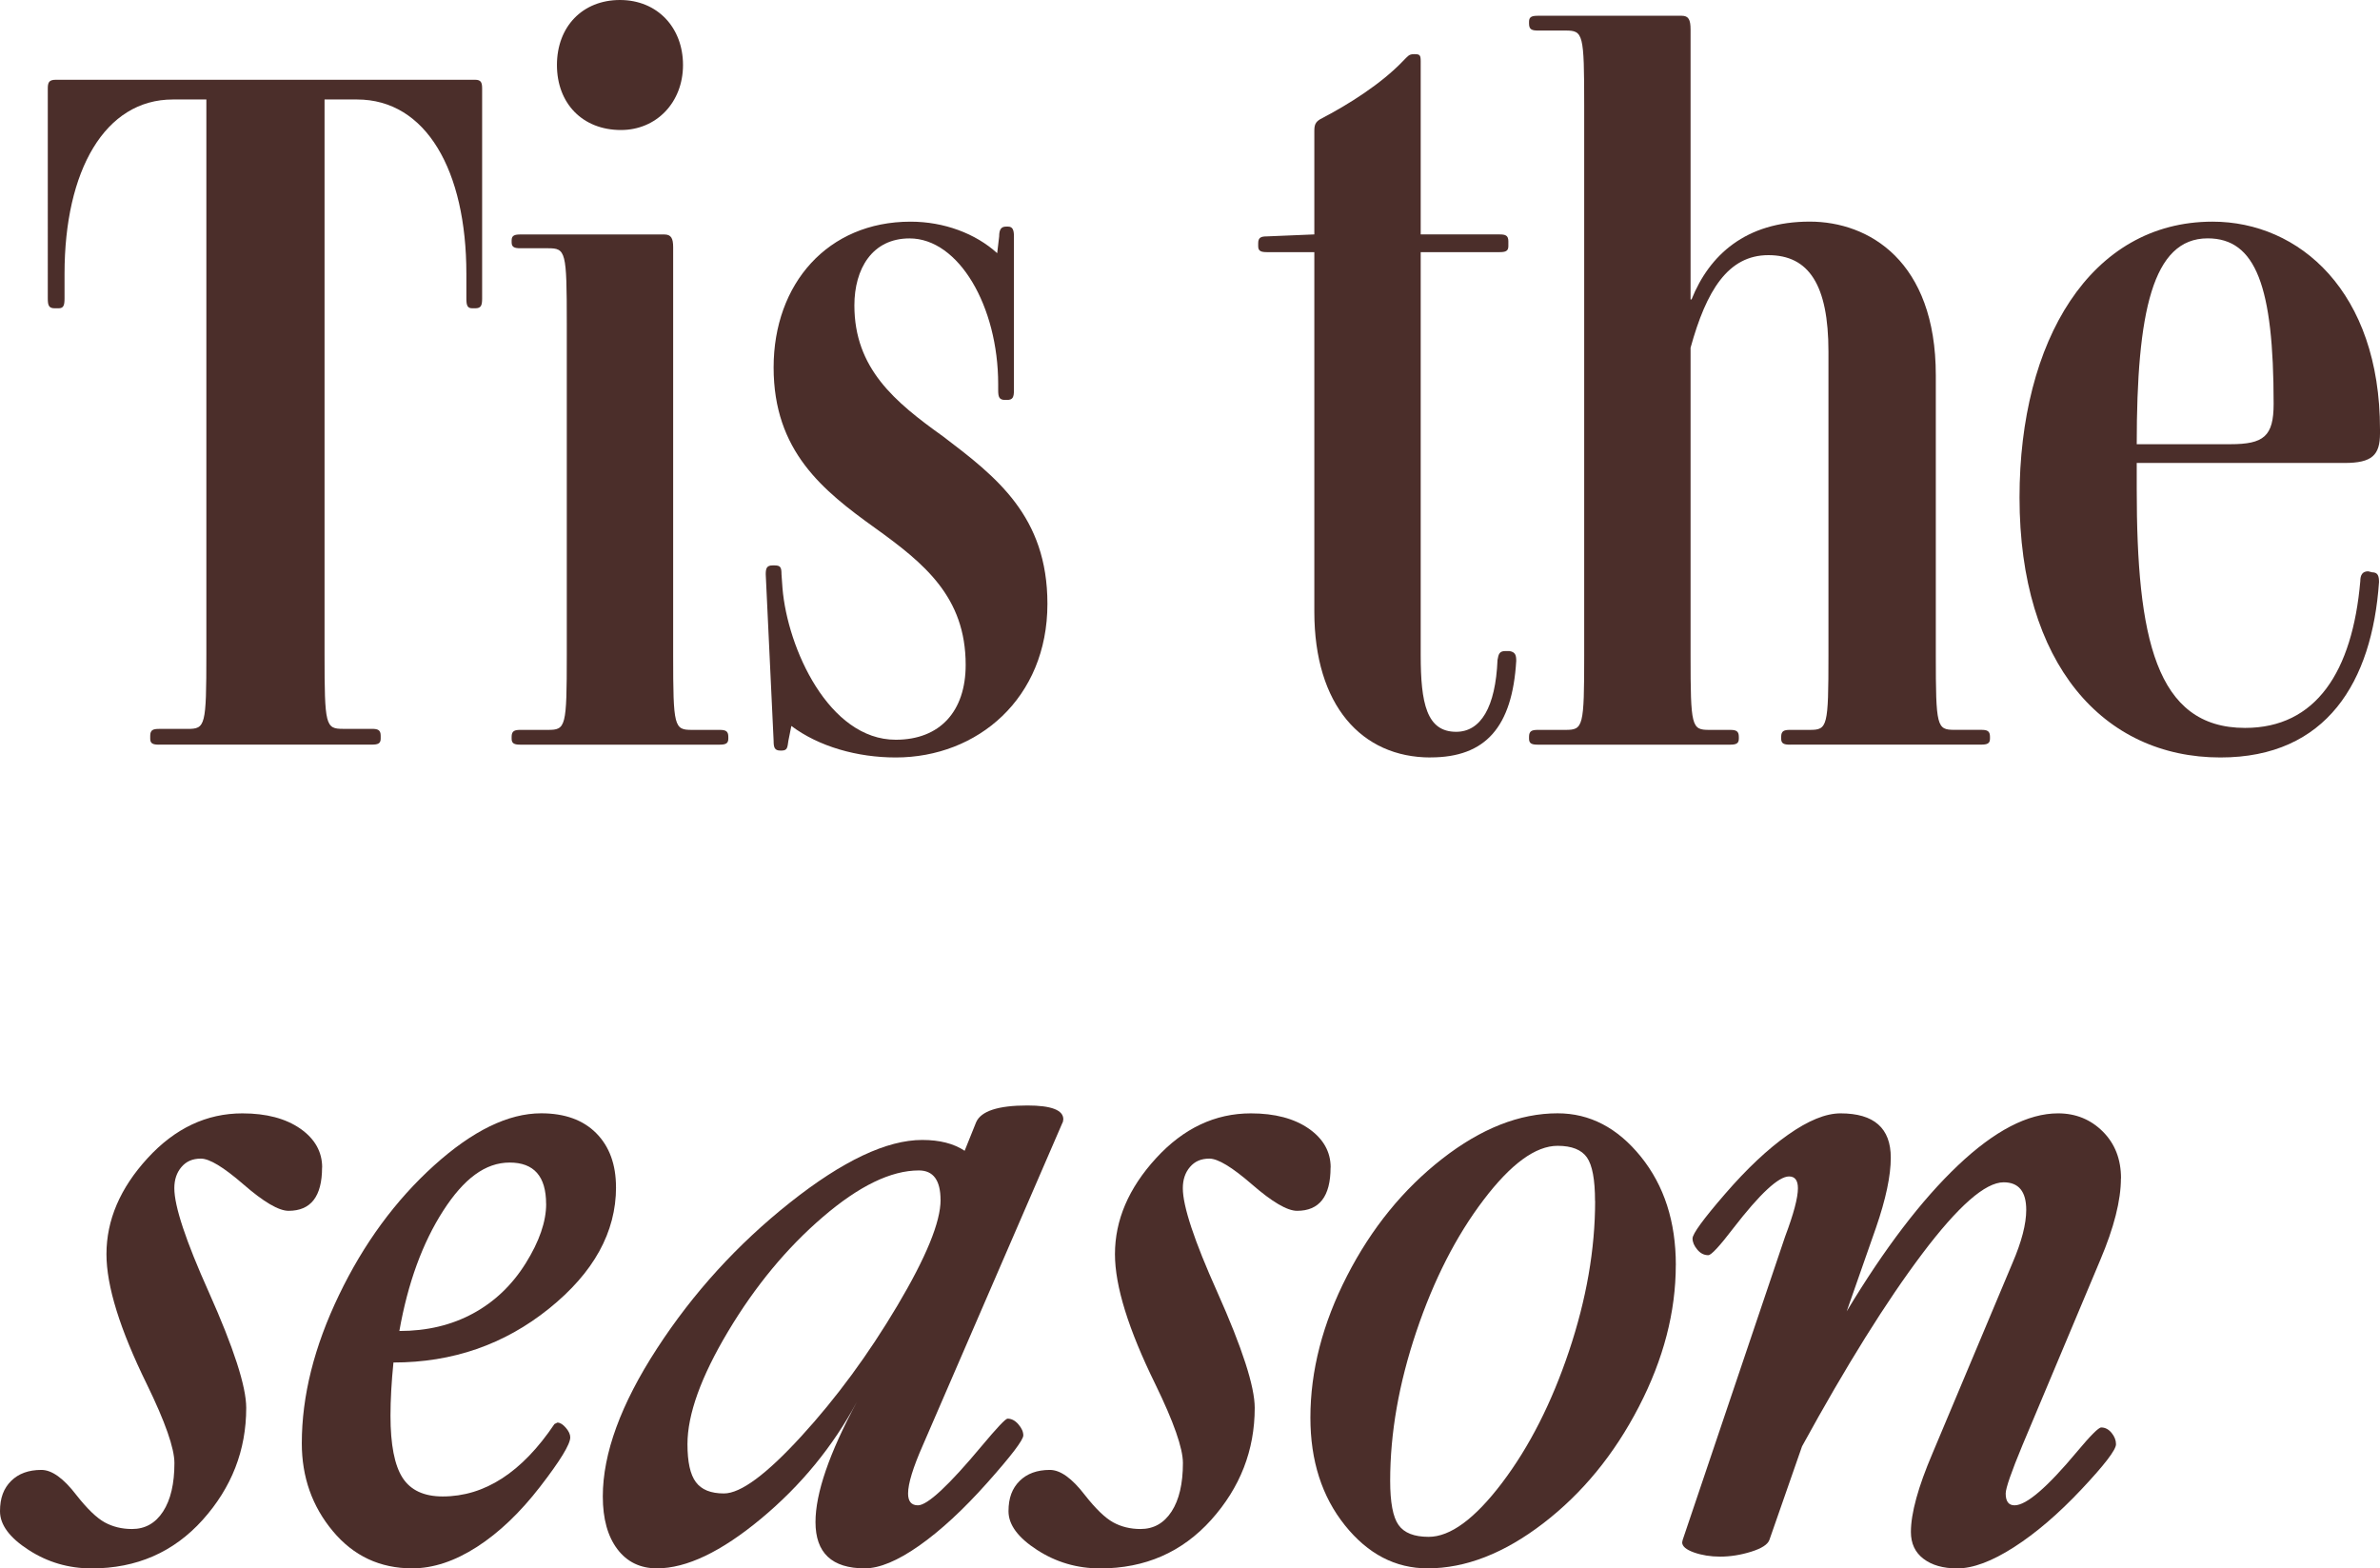
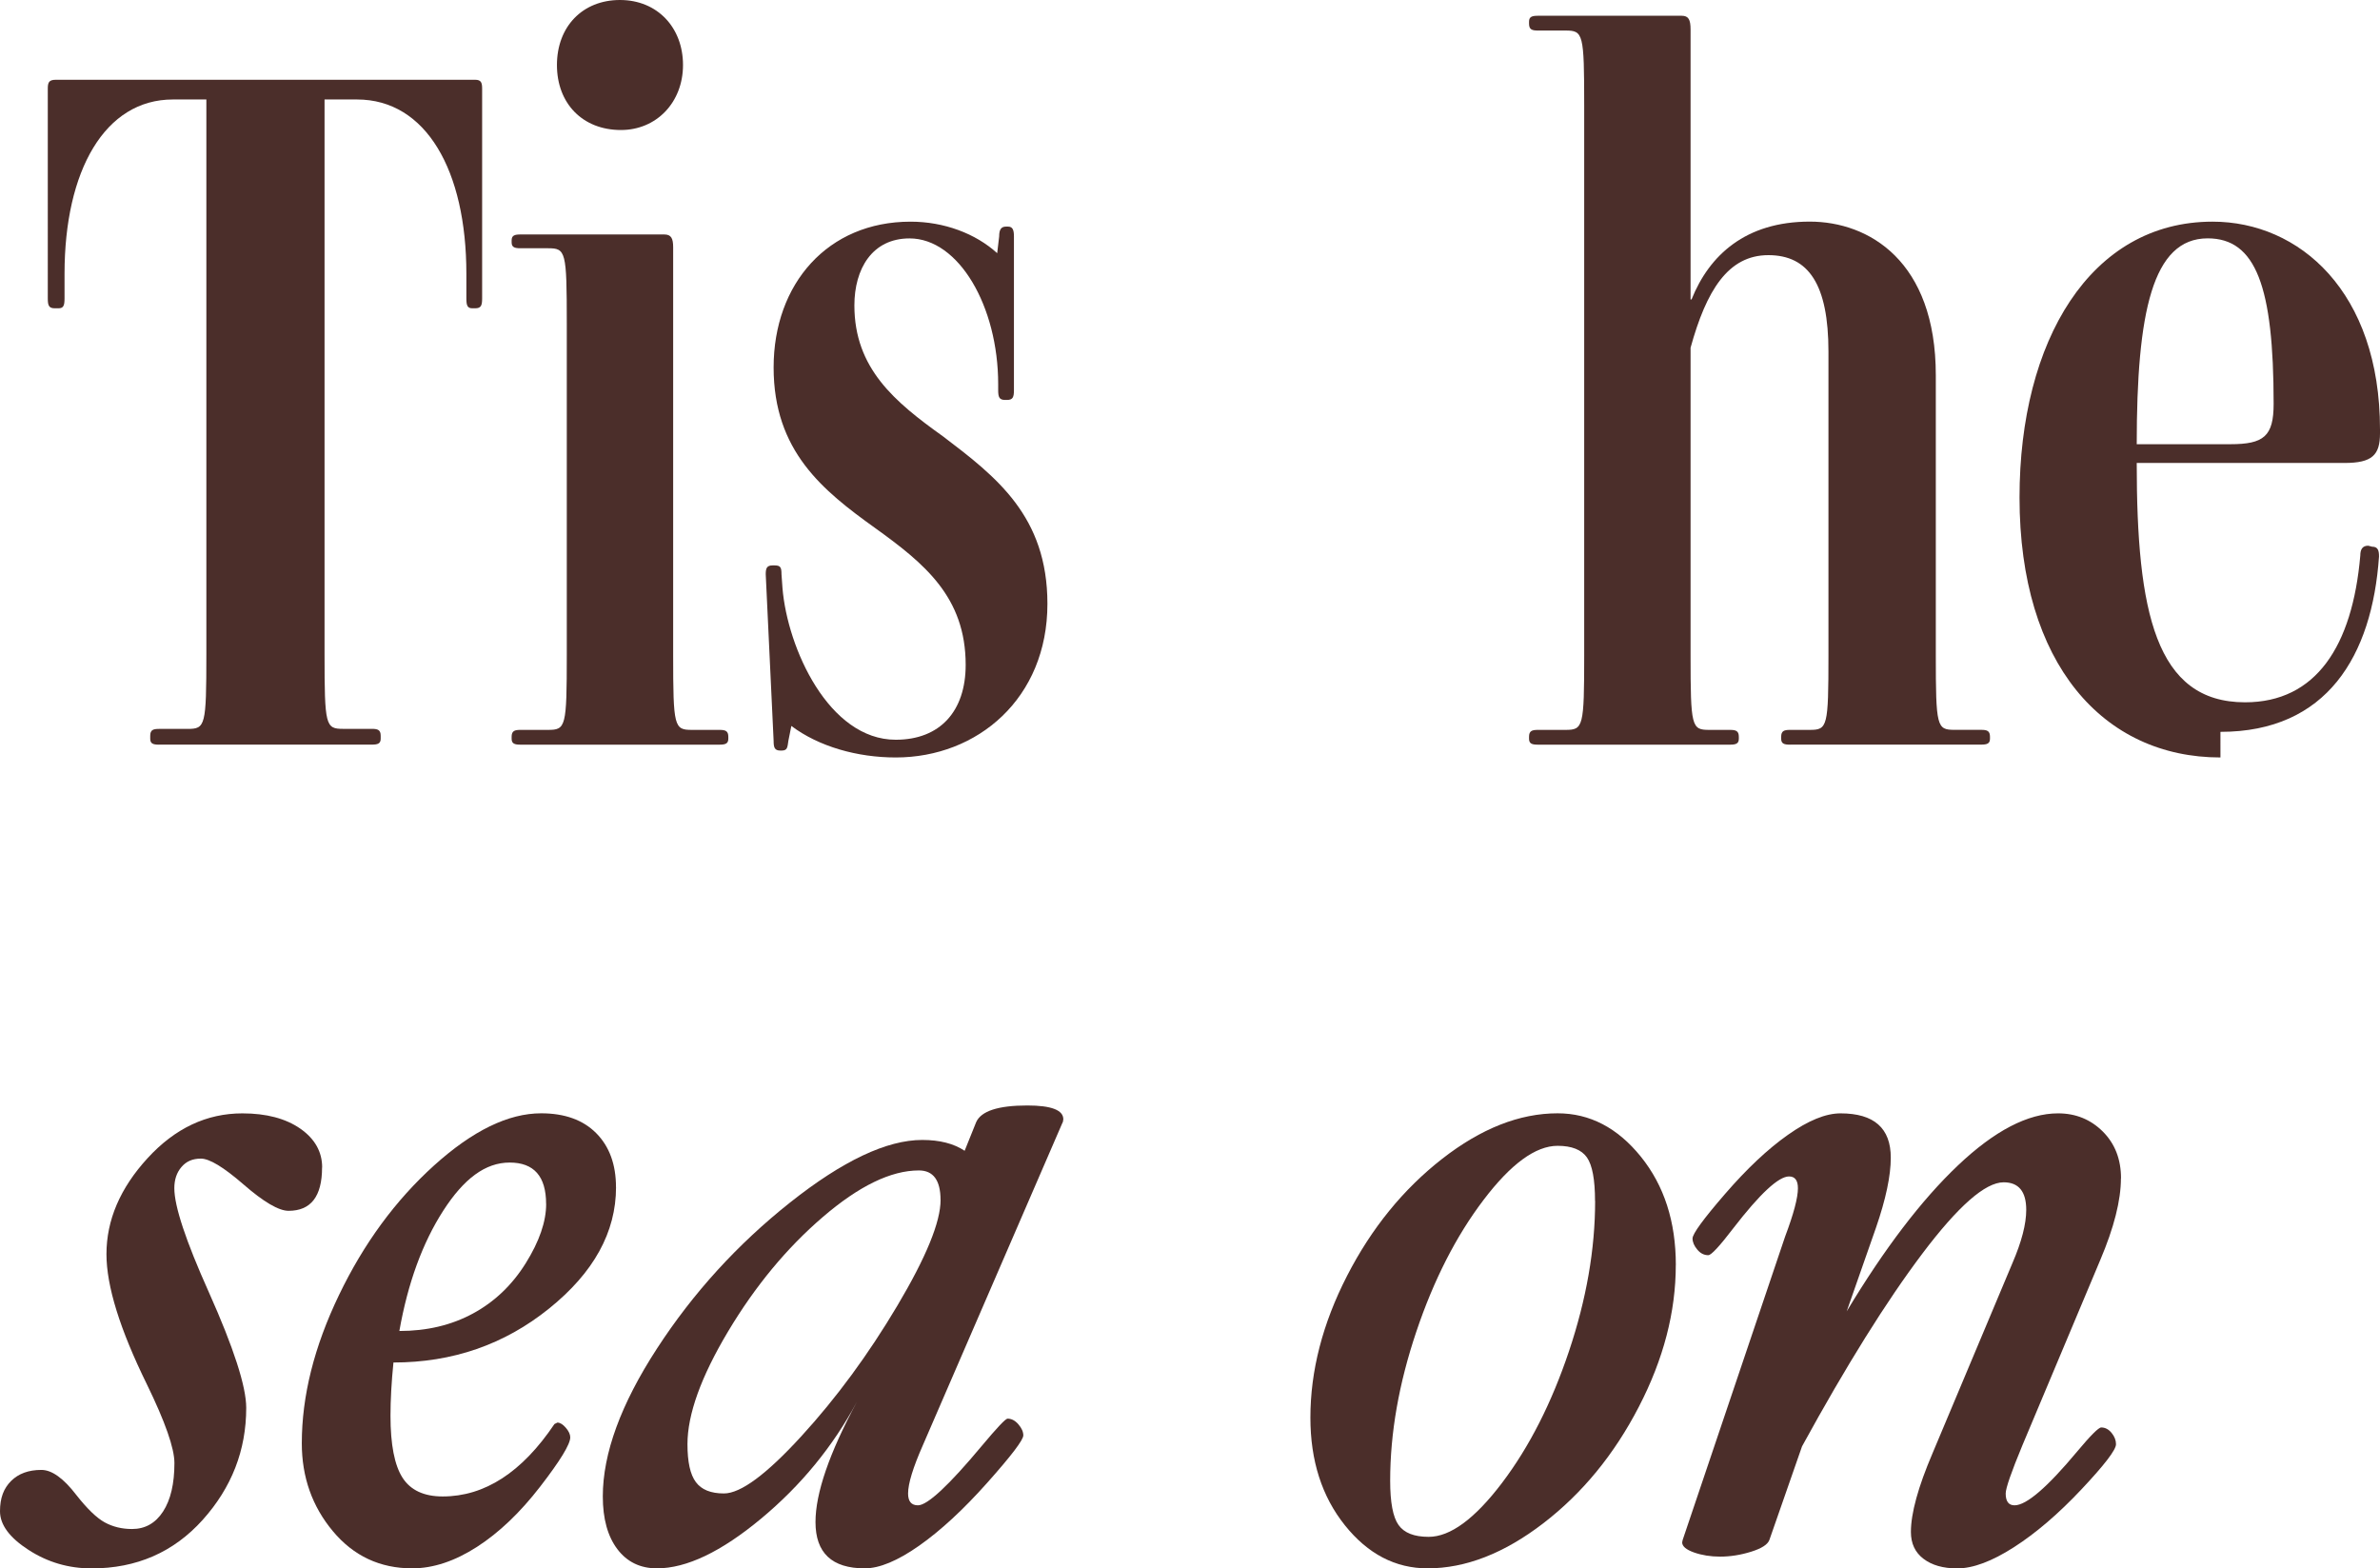
<svg xmlns="http://www.w3.org/2000/svg" id="Capa_2" data-name="Capa 2" viewBox="0 0 507.46 334.39">
  <defs>
    <style>
      .cls-1 {
        fill: #4b2e2a;
      }
    </style>
  </defs>
  <g id="Capa_6" data-name="Capa 6">
    <g>
      <path class="cls-1" d="M33.92,158.77c-1.26,0-1.89-.21-1.89-1.26v-.63c0-1.26.63-1.47,1.89-1.47h6.09c3.78,0,3.99-.63,3.99-15.96V21.21h-7.14c-14.49,0-23.1,15.12-23.1,37.17v5.25c0,1.47-.21,2.1-1.26,2.1h-.84c-1.26,0-1.47-.63-1.47-2.1V18.9c0-1.26.21-1.89,1.68-1.89h89.46c1.26,0,1.47.63,1.47,1.89v44.73c0,1.47-.21,2.1-1.47,2.1h-.63c-1.05,0-1.26-.63-1.26-2.1v-5.25c0-22.05-8.61-37.17-23.31-37.17h-6.93v118.23c0,15.33.21,15.96,3.99,15.96h6.09c1.26,0,1.89.21,1.89,1.47v.63c0,1.05-.63,1.26-1.89,1.26h-45.36Z" />
      <path class="cls-1" d="M110.98,158.77c-1.26,0-1.89-.21-1.89-1.26v-.42c0-1.26.63-1.47,1.89-1.47h5.88c3.78,0,3.99-.63,3.99-15.96v-70.77c0-15.33-.21-15.96-3.99-15.96h-5.88c-1.26,0-1.89-.21-1.89-1.26v-.42c0-1.05.63-1.26,1.89-1.26h30.66c1.47,0,1.89.84,1.89,2.73v86.94c0,15.33.21,15.96,3.99,15.96h5.88c1.26,0,1.89.21,1.89,1.47v.42c0,1.05-.63,1.26-1.89,1.26h-42.42ZM132.4,27.72c-8.19,0-13.65-5.67-13.65-13.86s5.46-13.86,13.44-13.86,13.44,5.88,13.44,13.86-5.67,13.86-13.23,13.86Z" />
      <path class="cls-1" d="M190.99,161.5c-8.19,0-16.38-2.31-22.26-6.72l-.63,3.15c-.21,1.47-.21,2.1-1.47,2.1h-.21c-1.26,0-1.47-.63-1.47-2.1l-1.68-35.49c0-1.26.21-1.89,1.47-1.89h.42c1.26,0,1.47.42,1.47,1.89l.21,2.94c1.05,12.81,9.87,32.34,24.15,32.34,9.45,0,14.91-6.09,14.91-15.96,0-14.49-8.82-21.63-19.32-29.19-11.13-7.98-21.63-16.38-21.63-34.23s11.55-31.08,29.19-31.08c7.14,0,13.86,2.52,18.48,6.72l.42-3.57c0-1.47.42-2.1,1.47-2.1h.42c1.05,0,1.26.84,1.26,2.1v32.76c0,1.47-.21,2.1-1.47,2.1h-.42c-1.26,0-1.47-.63-1.47-2.1v-1.26c0-16.59-8.4-31.08-18.9-31.08-7.98,0-11.76,6.51-11.76,14.28,0,13.44,8.61,20.58,18.9,27.93,11.34,8.61,22.26,17.01,22.26,35.7,0,20.16-14.91,32.76-32.34,32.76Z" />
-       <path class="cls-1" d="M305.02,161.5c-14.7,0-24.78-11.13-24.78-31.08V53.76h-10.08c-1.26,0-1.89-.21-1.89-1.26v-.63c0-1.26.63-1.47,1.89-1.47l10.08-.42v-22.05c0-1.26.21-1.89,1.26-2.52,6.09-3.15,13.02-7.56,17.64-12.39,1.05-1.05,1.26-1.47,2.31-1.47h.21c1.05,0,1.26.21,1.26,1.47v36.96h16.8c1.26,0,1.89.21,1.89,1.47v1.05c0,1.05-.63,1.26-1.89,1.26h-16.8v85.89c0,10.29,1.26,16.38,7.56,16.38,5.25,0,8.4-5.25,8.82-15.33.21-1.26.42-1.89,1.68-1.89h.84c1.26.21,1.47.84,1.47,2.1-.84,14.07-6.51,20.58-18.27,20.58Z" />
      <path class="cls-1" d="M381.67,158.77c-1.26,0-1.89-.21-1.89-1.26v-.42c0-1.26.63-1.47,1.89-1.47h4.2c3.78,0,3.99-.63,3.99-15.96v-64.68c0-14.28-4.2-20.58-12.81-20.58s-13.23,7.56-16.59,19.74v65.52c0,15.33.21,15.96,3.99,15.96h4.41c1.26,0,1.89.21,1.89,1.47v.42c0,1.05-.63,1.26-1.89,1.26h-40.95c-1.26,0-1.89-.21-1.89-1.26v-.42c0-1.26.63-1.47,1.89-1.47h5.88c3.78,0,3.99-.63,3.99-15.96V22.47c0-15.33-.21-15.96-3.99-15.96h-5.88c-1.26,0-1.89-.21-1.89-1.47v-.42c0-1.05.63-1.26,1.89-1.26h30.66c1.47,0,1.89.84,1.89,2.94v57.54h.21c3.78-9.45,11.55-16.59,25.2-16.59,12.6,0,26.88,8.4,26.88,32.76v59.64c0,15.33.21,15.96,3.99,15.96h5.67c1.26,0,1.89.21,1.89,1.47v.42c0,1.05-.63,1.26-1.89,1.26h-40.74Z" />
-       <path class="cls-1" d="M473.44,161.5c-24.99,0-42.84-19.95-42.84-55.44,0-33.39,15.12-58.8,41.16-58.8,18.48,0,35.7,14.91,35.7,44.31v.84c0,4.62-1.68,6.3-7.56,6.3h-44.31v5.46c0,31.71,3.99,51.03,23.1,51.03,15.12,0,22.89-11.97,24.57-31.29,0-1.26.42-2.1,1.68-2.1l.84.21c1.26,0,1.47.84,1.47,2.1-1.47,21.21-11.13,37.38-33.81,37.38ZM470.71,50.82c-11.76,0-15.12,15.75-15.12,43.89h19.95c7.14,0,9.24-1.68,9.24-8.61,0-24.99-3.78-35.28-14.07-35.28Z" />
+       <path class="cls-1" d="M473.44,161.5c-24.99,0-42.84-19.95-42.84-55.44,0-33.39,15.12-58.8,41.16-58.8,18.48,0,35.7,14.91,35.7,44.31v.84c0,4.62-1.68,6.3-7.56,6.3h-44.31c0,31.71,3.99,51.03,23.1,51.03,15.12,0,22.89-11.97,24.57-31.29,0-1.26.42-2.1,1.68-2.1l.84.21c1.26,0,1.47.84,1.47,2.1-1.47,21.21-11.13,37.38-33.81,37.38ZM470.71,50.82c-11.76,0-15.12,15.75-15.12,43.89h19.95c7.14,0,9.24-1.68,9.24-8.61,0-24.99-3.78-35.28-14.07-35.28Z" />
      <path class="cls-1" d="M68.67,248.92c0,6.16-2.38,9.24-7.14,9.24-2.1,0-5.32-1.89-9.66-5.67-4.2-3.64-7.21-5.46-9.03-5.46s-3.13.6-4.15,1.79c-1.02,1.19-1.52,2.7-1.52,4.52,0,3.85,2.45,11.23,7.35,22.15,5.32,11.9,7.98,20.13,7.98,24.68,0,9.03-3.1,16.99-9.29,23.89-6.2,6.89-14.09,10.34-23.68,10.34-4.9,0-9.38-1.31-13.44-3.94-4.06-2.62-6.09-5.37-6.09-8.24s.79-4.88,2.36-6.46c1.58-1.57,3.73-2.36,6.46-2.36,2.24,0,4.72,1.78,7.46,5.35,2.31,2.94,4.32,4.88,6.04,5.83,1.71.94,3.66,1.42,5.83,1.42,2.8,0,5-1.24,6.62-3.73,1.61-2.48,2.42-5.93,2.42-10.34,0-3.15-1.96-8.75-5.88-16.8-5.74-11.69-8.61-20.93-8.61-27.72,0-7.28,2.92-14.1,8.77-20.48,5.84-6.37,12.58-9.55,20.21-9.55,5.11,0,9.22,1.09,12.34,3.25,3.11,2.17,4.67,4.94,4.67,8.29Z" />
      <path class="cls-1" d="M131.35,253.12c0,9.59-4.76,18.22-14.28,25.88-9.52,7.67-20.58,11.5-33.18,11.5-.42,4.2-.63,7.98-.63,11.34,0,6.16.86,10.57,2.57,13.23,1.71,2.66,4.57,3.99,8.56,3.99,8.96,0,16.91-5.15,23.83-15.44l.63-.31c.56,0,1.16.37,1.79,1.1s.95,1.42.95,2.05c0,1.47-2.14,4.97-6.41,10.5-4.27,5.53-8.77,9.82-13.49,12.86-4.73,3.04-9.33,4.57-13.81,4.57-6.86,0-12.5-2.64-16.91-7.93-4.41-5.28-6.62-11.53-6.62-18.74,0-10.08,2.64-20.61,7.93-31.6,5.28-10.99,12.04-20.19,20.26-27.62,8.22-7.42,15.84-11.13,22.84-11.13,5.04,0,8.96,1.42,11.76,4.25,2.8,2.83,4.2,6.67,4.2,11.5ZM116.44,256.69c0-5.88-2.59-8.82-7.77-8.82s-9.77,3.43-14.18,10.29c-4.41,6.86-7.53,15.4-9.34,25.62,5.88,0,11.11-1.24,15.7-3.73,4.58-2.48,8.33-6.05,11.24-10.71,2.9-4.65,4.36-8.87,4.36-12.65Z" />
      <path class="cls-1" d="M226.59,239.26l-29.82,68.88c-2.1,4.76-3.15,8.19-3.15,10.29,0,1.68.7,2.52,2.1,2.52,2.03,0,6.58-4.23,13.65-12.71,3.22-3.85,5.04-5.77,5.46-5.77.84,0,1.61.4,2.31,1.21.7.81,1.05,1.59,1.05,2.36,0,.98-2.56,4.34-7.67,10.08-5.11,5.74-9.96,10.22-14.54,13.44-4.59,3.22-8.45,4.83-11.6,4.83-7,0-10.5-3.29-10.5-9.87,0-6.16,2.94-14.7,8.82-25.62-5.11,9.52-11.92,17.82-20.42,24.89-8.5,7.07-15.91,10.6-22.2,10.6-3.57,0-6.39-1.37-8.45-4.1-2.06-2.73-3.1-6.47-3.1-11.23,0-9.17,3.85-19.69,11.56-31.55,7.71-11.86,17.17-22.24,28.38-31.13,11.21-8.89,20.6-13.33,28.17-13.33,3.71,0,6.72.77,9.04,2.31l2.45-6.09c1.05-2.38,4.69-3.57,10.92-3.57,5.11,0,7.67.98,7.67,2.94l-.1.63ZM200.54,255.85c0-4.2-1.54-6.3-4.62-6.3-5.95,0-12.77,3.31-20.47,9.92-7.7,6.61-14.44,14.75-20.21,24.41-5.77,9.66-8.66,17.68-8.66,24.04,0,3.78.59,6.48,1.79,8.08,1.19,1.61,3.18,2.42,5.99,2.42,3.57,0,9.08-4.08,16.53-12.23,7.46-8.15,14.26-17.41,20.42-27.77,6.16-10.36,9.24-17.88,9.24-22.57Z" />
-       <path class="cls-1" d="M283.7,248.92c0,6.16-2.38,9.24-7.14,9.24-2.1,0-5.32-1.89-9.66-5.67-4.2-3.64-7.21-5.46-9.03-5.46s-3.13.6-4.15,1.79c-1.02,1.19-1.52,2.7-1.52,4.52,0,3.85,2.45,11.23,7.35,22.15,5.32,11.9,7.98,20.13,7.98,24.68,0,9.03-3.1,16.99-9.29,23.89-6.2,6.89-14.09,10.34-23.68,10.34-4.9,0-9.38-1.31-13.44-3.94-4.06-2.62-6.09-5.37-6.09-8.24s.79-4.88,2.36-6.46c1.58-1.57,3.73-2.36,6.46-2.36,2.24,0,4.72,1.78,7.46,5.35,2.31,2.94,4.32,4.88,6.04,5.83,1.71.94,3.66,1.42,5.83,1.42,2.8,0,5-1.24,6.62-3.73,1.61-2.48,2.42-5.93,2.42-10.34,0-3.15-1.96-8.75-5.88-16.8-5.74-11.69-8.61-20.93-8.61-27.72,0-7.28,2.92-14.1,8.77-20.48,5.84-6.37,12.58-9.55,20.21-9.55,5.11,0,9.22,1.09,12.34,3.25,3.11,2.17,4.67,4.94,4.67,8.29Z" />
      <path class="cls-1" d="M357.31,269.71c0,10.01-2.62,20.09-7.88,30.24-5.25,10.15-12.04,18.43-20.37,24.83-8.33,6.4-16.56,9.61-24.67,9.61-6.86,0-12.74-3.06-17.64-9.19-4.9-6.12-7.35-13.77-7.35-22.94,0-10.01,2.61-20.09,7.82-30.24,5.21-10.15,11.97-18.46,20.27-24.94,8.29-6.47,16.5-9.71,24.62-9.71,6.86,0,12.77,3.08,17.75,9.24,4.97,6.16,7.46,13.86,7.46,23.1ZM340.09,256.06c0-4.55-.58-7.65-1.73-9.29-1.16-1.64-3.24-2.47-6.25-2.47-4.69,0-9.96,3.85-15.8,11.55-5.85,7.7-10.62,17.06-14.33,28.09-3.71,11.02-5.57,21.61-5.57,31.76,0,4.62.59,7.77,1.79,9.45,1.19,1.68,3.32,2.52,6.41,2.52,4.62,0,9.83-3.83,15.65-11.5,5.81-7.67,10.57-17.03,14.28-28.09,3.71-11.06,5.57-21.73,5.57-32.02Z" />
      <path class="cls-1" d="M452.22,251.23c0,4.69-1.47,10.5-4.41,17.43l-16.59,39.48c-2.38,5.74-3.57,9.17-3.57,10.29,0,1.68.63,2.52,1.89,2.52,2.52,0,6.96-3.81,13.33-11.45,2.87-3.43,4.58-5.15,5.15-5.15.84,0,1.58.39,2.21,1.16.63.77.94,1.57.94,2.42,0,1.19-2.45,4.39-7.36,9.61-4.91,5.22-9.71,9.33-14.4,12.34s-8.72,4.52-12.09,4.52c-3.01,0-5.41-.68-7.2-2.05-1.79-1.36-2.68-3.27-2.68-5.72,0-3.99,1.54-9.59,4.62-16.8l17.03-40.53c1.96-4.55,2.94-8.33,2.94-11.34,0-3.92-1.61-5.88-4.82-5.88-3.92,0-9.7,5.08-17.35,15.23-7.65,10.15-16.19,23.83-25.63,41.06l-6.96,19.95c-.35.98-1.65,1.82-3.89,2.52-2.24.7-4.45,1.05-6.62,1.05-2.03,0-3.89-.3-5.57-.89-1.68-.6-2.52-1.31-2.52-2.15l.11-.53,21.84-64.68c1.82-4.83,2.73-8.26,2.73-10.29,0-1.68-.63-2.52-1.89-2.52-2.24,0-6.19,3.67-11.87,11.02-2.94,3.85-4.72,5.77-5.35,5.77-.91,0-1.7-.4-2.36-1.21-.67-.8-1-1.59-1-2.36,0-.98,2.31-4.15,6.94-9.5s9.09-9.56,13.41-12.6c4.31-3.04,8.04-4.57,11.2-4.57,7.15,0,10.72,3.15,10.72,9.45,0,3.85-1.05,8.82-3.15,14.91l-6.25,17.85c8.04-13.37,15.95-23.75,23.74-31.13,7.79-7.38,14.9-11.08,21.33-11.08,3.77,0,6.95,1.3,9.54,3.88,2.59,2.59,3.88,5.92,3.88,9.98Z" />
    </g>
  </g>
</svg>